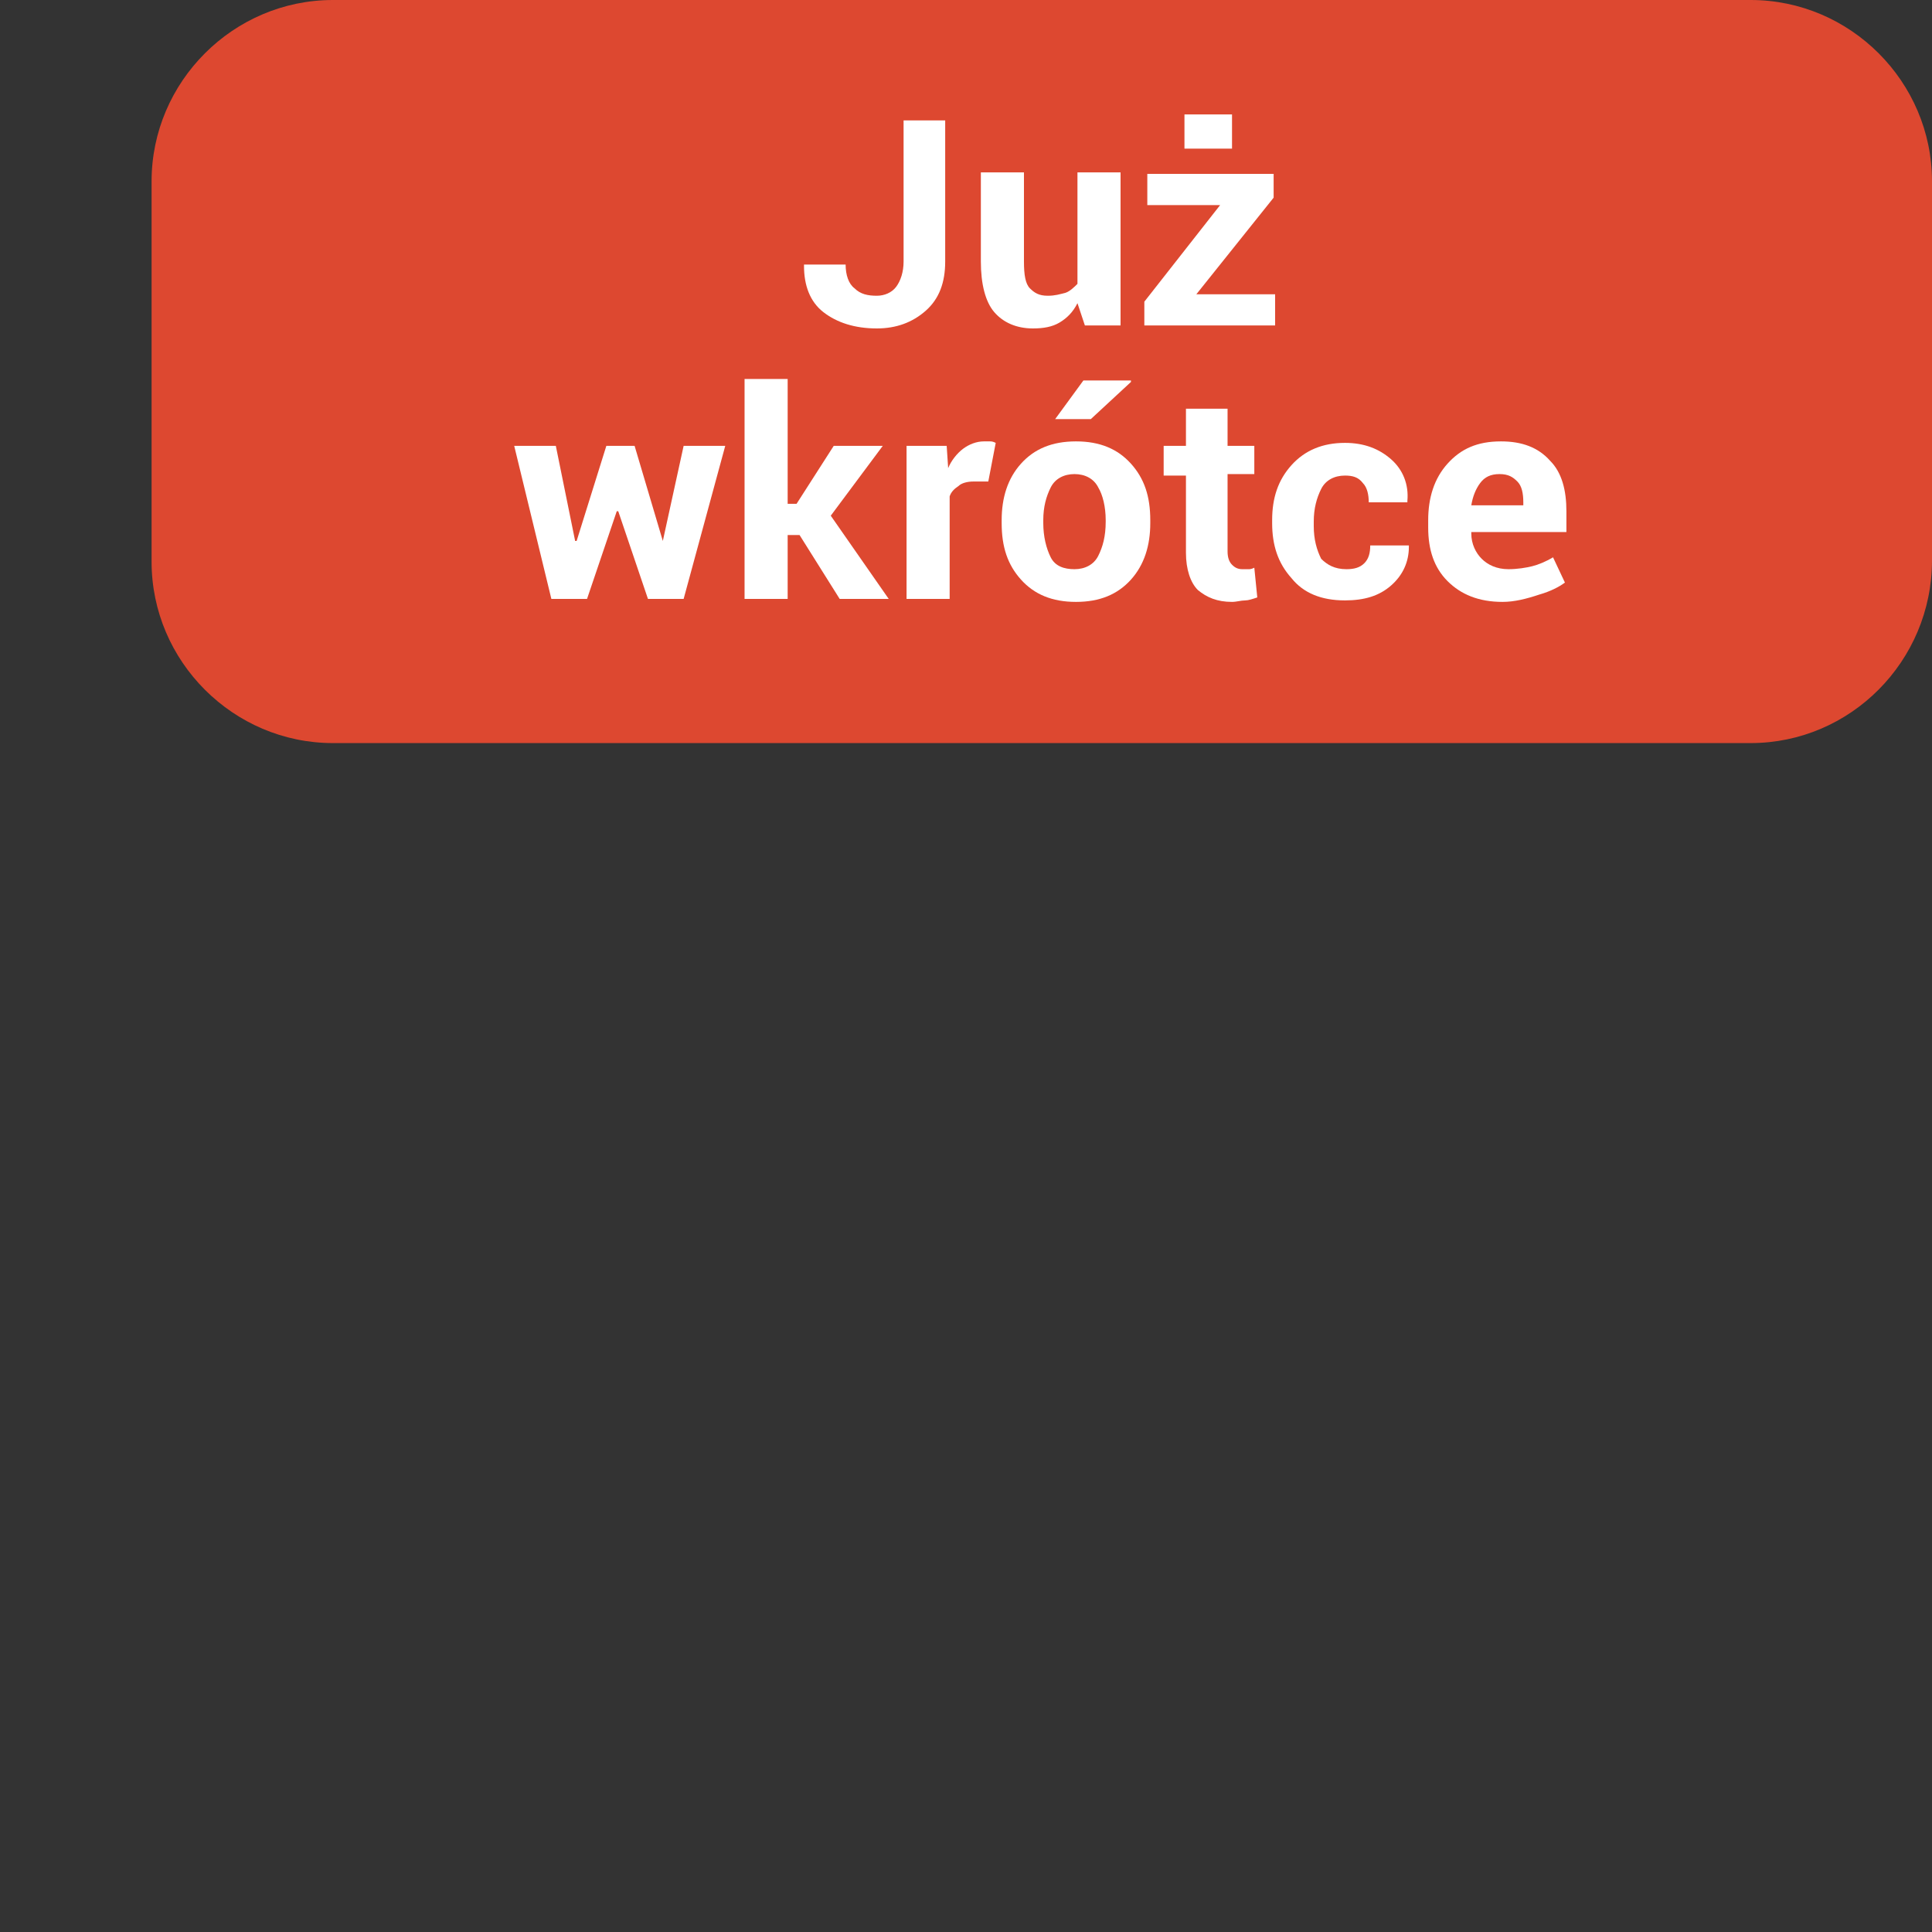
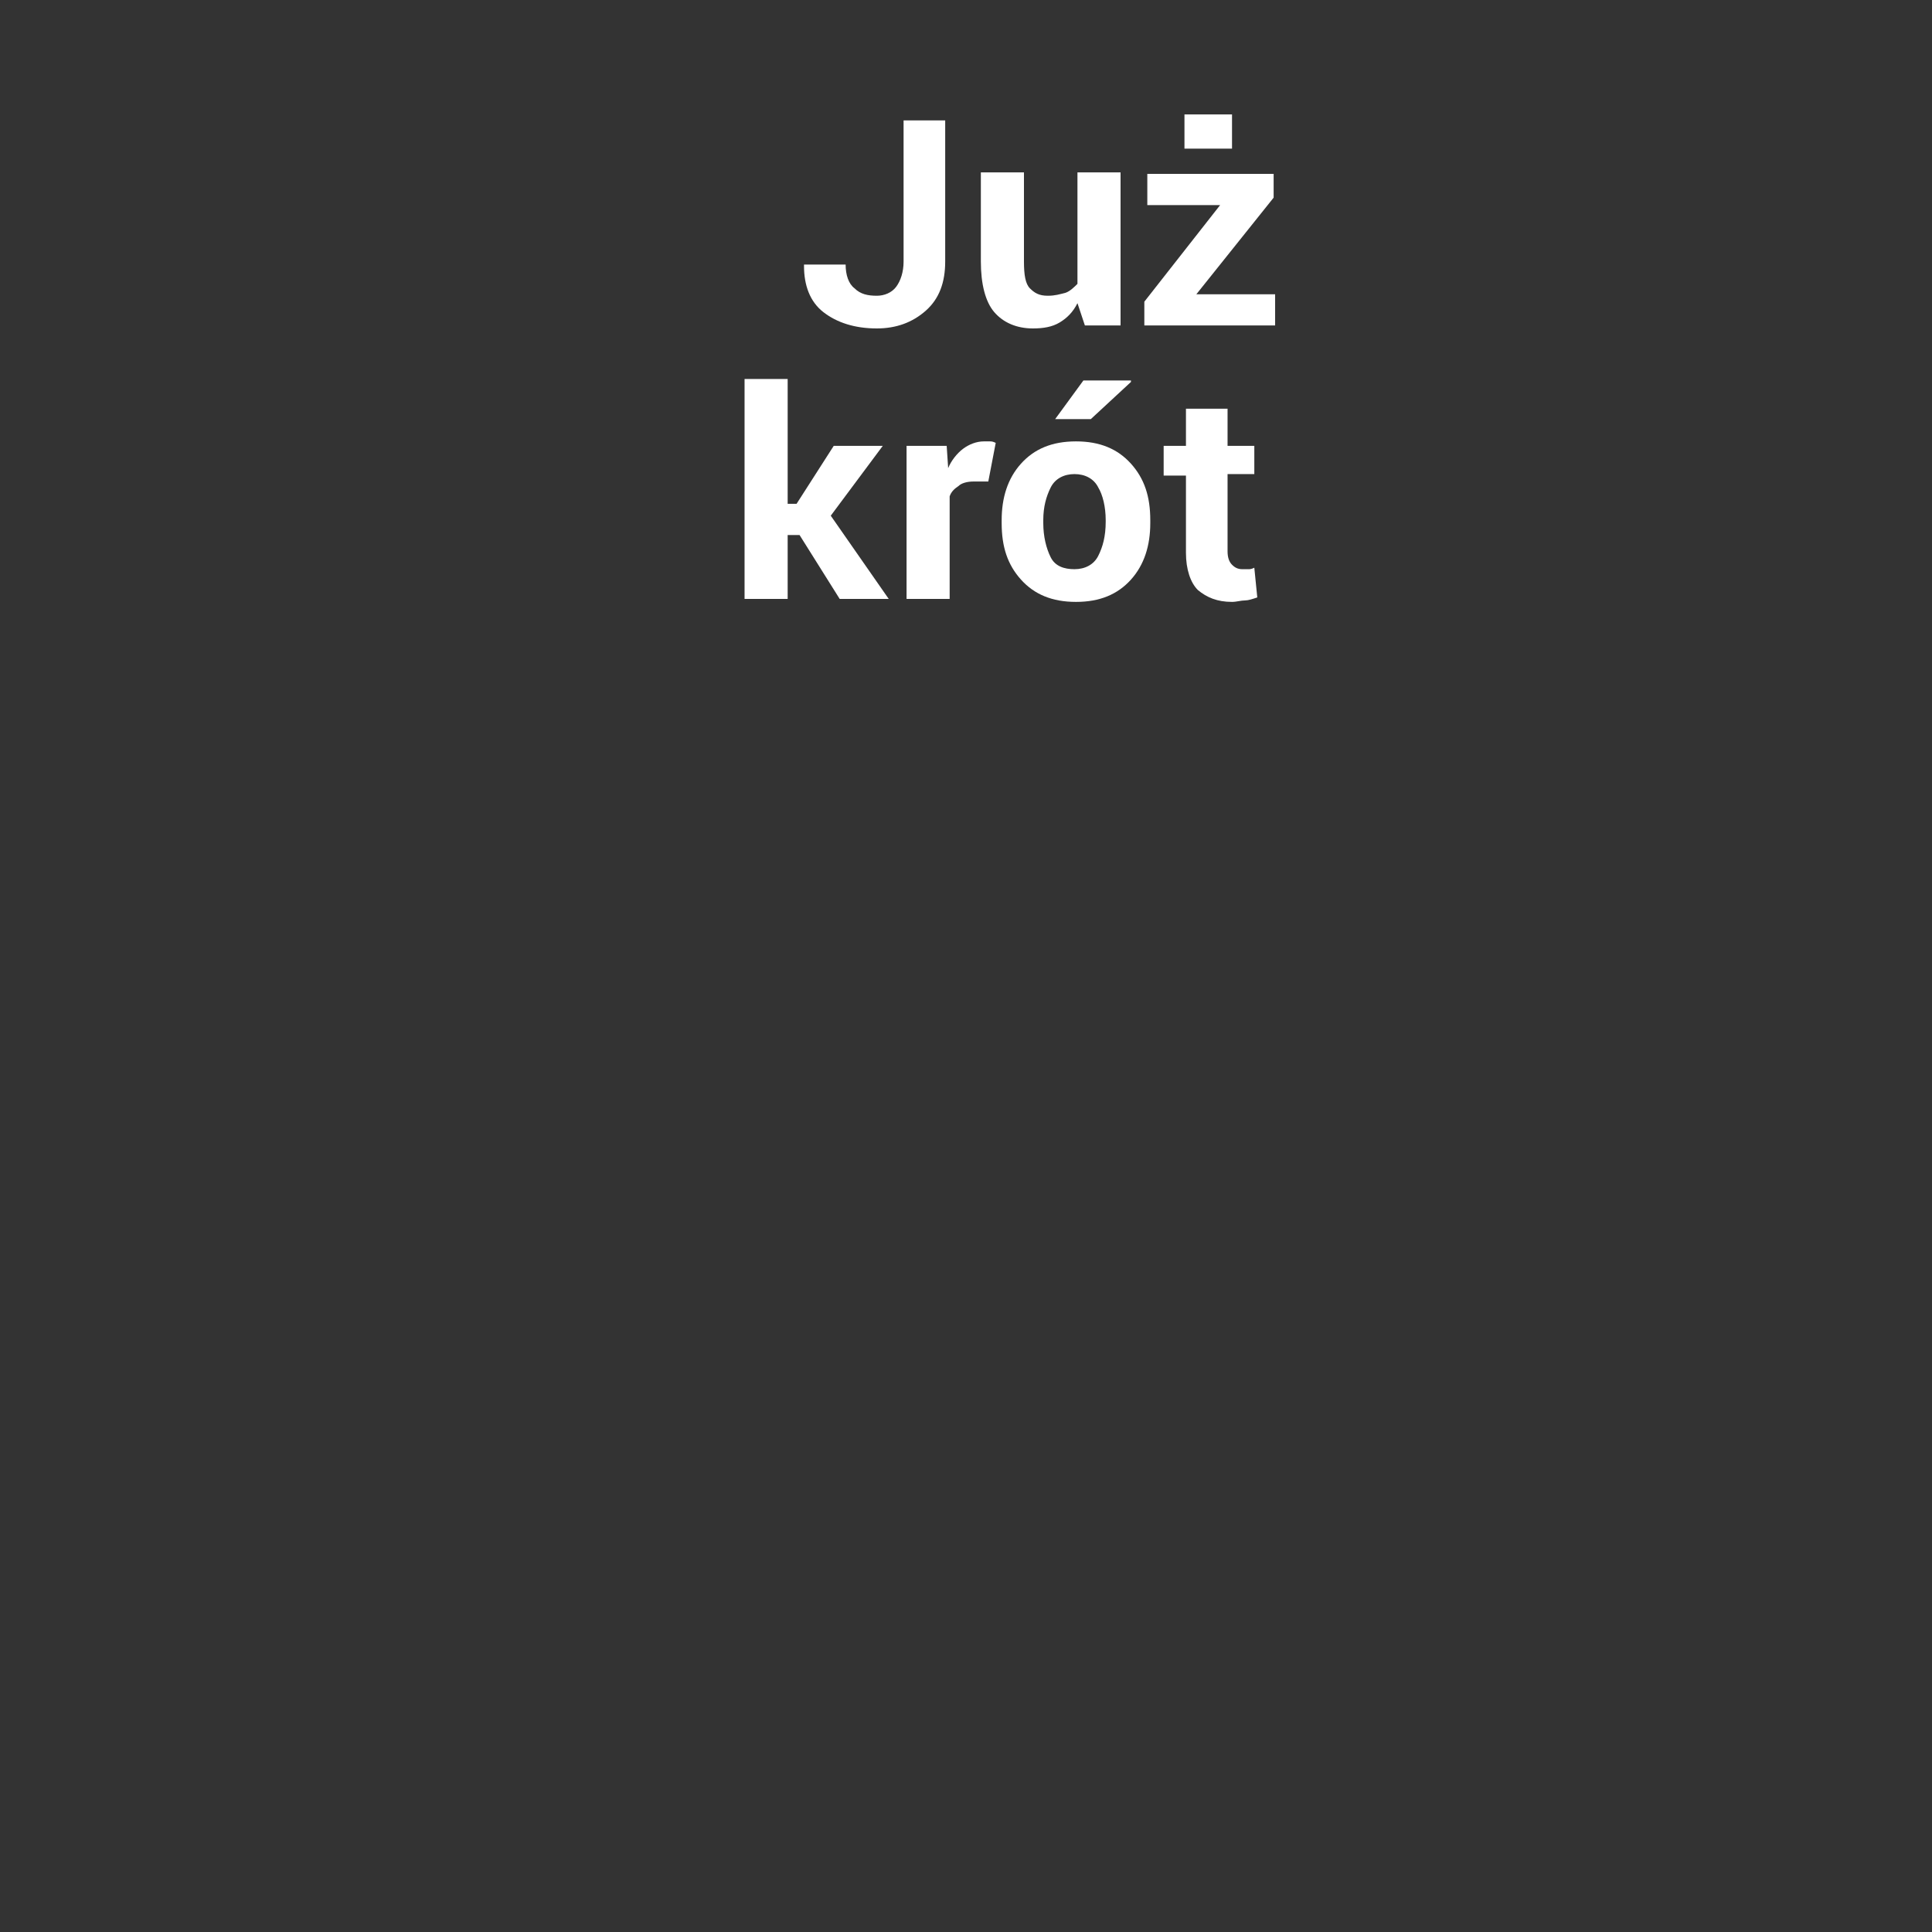
<svg xmlns="http://www.w3.org/2000/svg" version="1.1" id="Слой_1" x="0px" y="0px" viewBox="0 0 130 130" style="enable-background:new 0 0 130 130;" xml:space="preserve">
  <rect x="0" y="0" width="130" height="130" fill="#333333" stroke="none" />
  <style type="text/css">
	.st0{fill:#ED8022;}
	.st1{fill:#DD4830;}
	.st2{fill:#FFFFFF;}
</style>
  <g>
</g>
  <g>
</g>
  <g>
</g>
  <g>
</g>
  <g>
</g>
  <g>
</g>
  <g>
</g>
  <g>
</g>
  <g>
</g>
  <g>
</g>
  <g>
</g>
  <g>
</g>
  <g>
</g>
  <g>
</g>
  <g>
-     <path class="st0" d="M-2186.8-6084.6c0.1,0,0.1,0,0.2,0C-2186.7-6084.6-2186.7-6084.6-2186.8-6084.6" />
-   </g>
-   <path class="st1" d="M117.8,50H22.4c-6.7,0-12.2-5.5-12.2-12.2V12.2C10.2,5.5,15.7,0,22.4,0h95.4c6.7,0,12.2,5.5,12.2,12.2v25.5  C130,44.5,124.5,50,117.8,50z" />
+     </g>
  <g>
    <path class="st2" d="M60.7,8.1h2.9v9.5c0,1.4-0.4,2.5-1.3,3.3c-0.9,0.8-2,1.2-3.3,1.2c-1.5,0-2.7-0.4-3.6-1.1   c-0.9-0.7-1.3-1.8-1.3-3.1l0-0.1h2.8c0,0.7,0.2,1.3,0.6,1.6c0.4,0.4,0.9,0.5,1.5,0.5c0.5,0,1-0.2,1.3-0.6c0.3-0.4,0.5-1,0.5-1.7   V8.1z" />
    <path class="st2" d="M72.5,20.4c-0.3,0.6-0.7,1-1.2,1.3c-0.5,0.3-1.1,0.4-1.8,0.4c-1.1,0-2-0.4-2.6-1.1c-0.6-0.7-0.9-1.9-0.9-3.4   v-6h2.9v6c0,0.9,0.1,1.5,0.4,1.8s0.6,0.5,1.2,0.5c0.5,0,0.8-0.1,1.2-0.2c0.3-0.1,0.6-0.4,0.8-0.6v-7.5h2.9v10.3h-2.4L72.5,20.4z" />
    <path class="st2" d="M80.5,19.8h5.3v2.1h-8.8v-1.6l5.1-6.5h-4.9v-2.1h8.5v1.6L80.5,19.8z M82.9,10h-3.2V7.7h3.2V10z" />
-     <path class="st2" d="M44.6,36.4L44.6,36.4L46,30h2.8L46,40.3h-2.4l-2-5.9h-0.1l-2,5.9h-2.4L34.6,30h2.8l1.3,6.4h0.1l2-6.4h1.9   L44.6,36.4z" />
    <path class="st2" d="M53.8,36H53v4.3h-2.9V25.5H53v8.4h0.6l2.5-3.9h3.3l-3.5,4.7l3.9,5.6h-3.3L53.8,36z" />
    <path class="st2" d="M66.5,32.4l-1,0c-0.4,0-0.8,0.1-1,0.3c-0.3,0.2-0.5,0.4-0.6,0.7v6.9h-2.9V30h2.7l0.1,1.5c0.2-0.5,0.6-1,1-1.3   c0.4-0.3,0.9-0.5,1.4-0.5c0.1,0,0.3,0,0.4,0c0.1,0,0.2,0,0.4,0.1L66.5,32.4z" />
    <path class="st2" d="M67.4,35c0-1.5,0.4-2.8,1.3-3.8c0.9-1,2.1-1.5,3.7-1.5c1.6,0,2.8,0.5,3.7,1.5c0.9,1,1.3,2.2,1.3,3.8v0.2   c0,1.5-0.4,2.8-1.3,3.8c-0.9,1-2.1,1.5-3.7,1.5c-1.6,0-2.8-0.5-3.7-1.5c-0.9-1-1.3-2.2-1.3-3.8V35z M70.2,35.2   c0,0.9,0.2,1.7,0.5,2.3c0.3,0.6,0.9,0.8,1.6,0.8c0.7,0,1.3-0.3,1.6-0.9c0.3-0.6,0.5-1.3,0.5-2.3V35c0-0.9-0.2-1.7-0.5-2.2   c-0.3-0.6-0.9-0.9-1.6-0.9c-0.7,0-1.3,0.3-1.6,0.9c-0.3,0.6-0.5,1.3-0.5,2.2V35.2z M72.9,25.6h3.2l0,0.1l-2.7,2.5H71L72.9,25.6z" />
    <path class="st2" d="M82.6,27.5V30h1.8v1.9h-1.8v5.2c0,0.4,0.1,0.7,0.3,0.9c0.2,0.2,0.4,0.3,0.7,0.3c0.2,0,0.3,0,0.4,0   s0.2,0,0.4-0.1l0.2,2c-0.3,0.1-0.6,0.2-0.8,0.2c-0.3,0-0.6,0.1-0.9,0.1c-1,0-1.7-0.3-2.3-0.8c-0.5-0.5-0.8-1.4-0.8-2.5v-5.2h-1.5   V30h1.5v-2.5H82.6z" />
-     <path class="st2" d="M90.6,38.3c0.5,0,0.9-0.1,1.2-0.4s0.4-0.7,0.4-1.2h2.6l0,0.1c0,1-0.4,1.9-1.2,2.6c-0.8,0.7-1.8,1-3.1,1   c-1.6,0-2.8-0.5-3.6-1.5c-0.9-1-1.3-2.2-1.3-3.7V35c0-1.5,0.4-2.7,1.3-3.7s2.1-1.5,3.6-1.5c1.3,0,2.3,0.4,3.1,1.1   c0.8,0.7,1.2,1.7,1.1,2.8l0,0.1h-2.6c0-0.5-0.1-1-0.4-1.3c-0.3-0.4-0.7-0.5-1.2-0.5c-0.7,0-1.3,0.3-1.6,0.9   c-0.3,0.6-0.5,1.3-0.5,2.2v0.3c0,0.9,0.2,1.6,0.5,2.2C89.3,38,89.8,38.3,90.6,38.3z" />
-     <path class="st2" d="M101.1,40.5c-1.6,0-2.8-0.5-3.7-1.4c-0.9-0.9-1.3-2.1-1.3-3.6V35c0-1.5,0.4-2.8,1.3-3.8c0.9-1,2-1.5,3.6-1.5   c1.4,0,2.5,0.4,3.3,1.3c0.8,0.8,1.1,2,1.1,3.4v1.4H99l0,0.1c0,0.7,0.3,1.3,0.7,1.7s1,0.7,1.8,0.7c0.6,0,1.2-0.1,1.6-0.2   c0.4-0.1,0.9-0.3,1.4-0.6l0.8,1.7c-0.4,0.3-1,0.6-1.7,0.8C102.7,40.3,101.9,40.5,101.1,40.5z M100.9,31.9c-0.6,0-1,0.2-1.3,0.6   S99.1,33.4,99,34l0,0h3.5v-0.2c0-0.6-0.1-1.1-0.4-1.4S101.5,31.9,100.9,31.9z" />
  </g>
</svg>